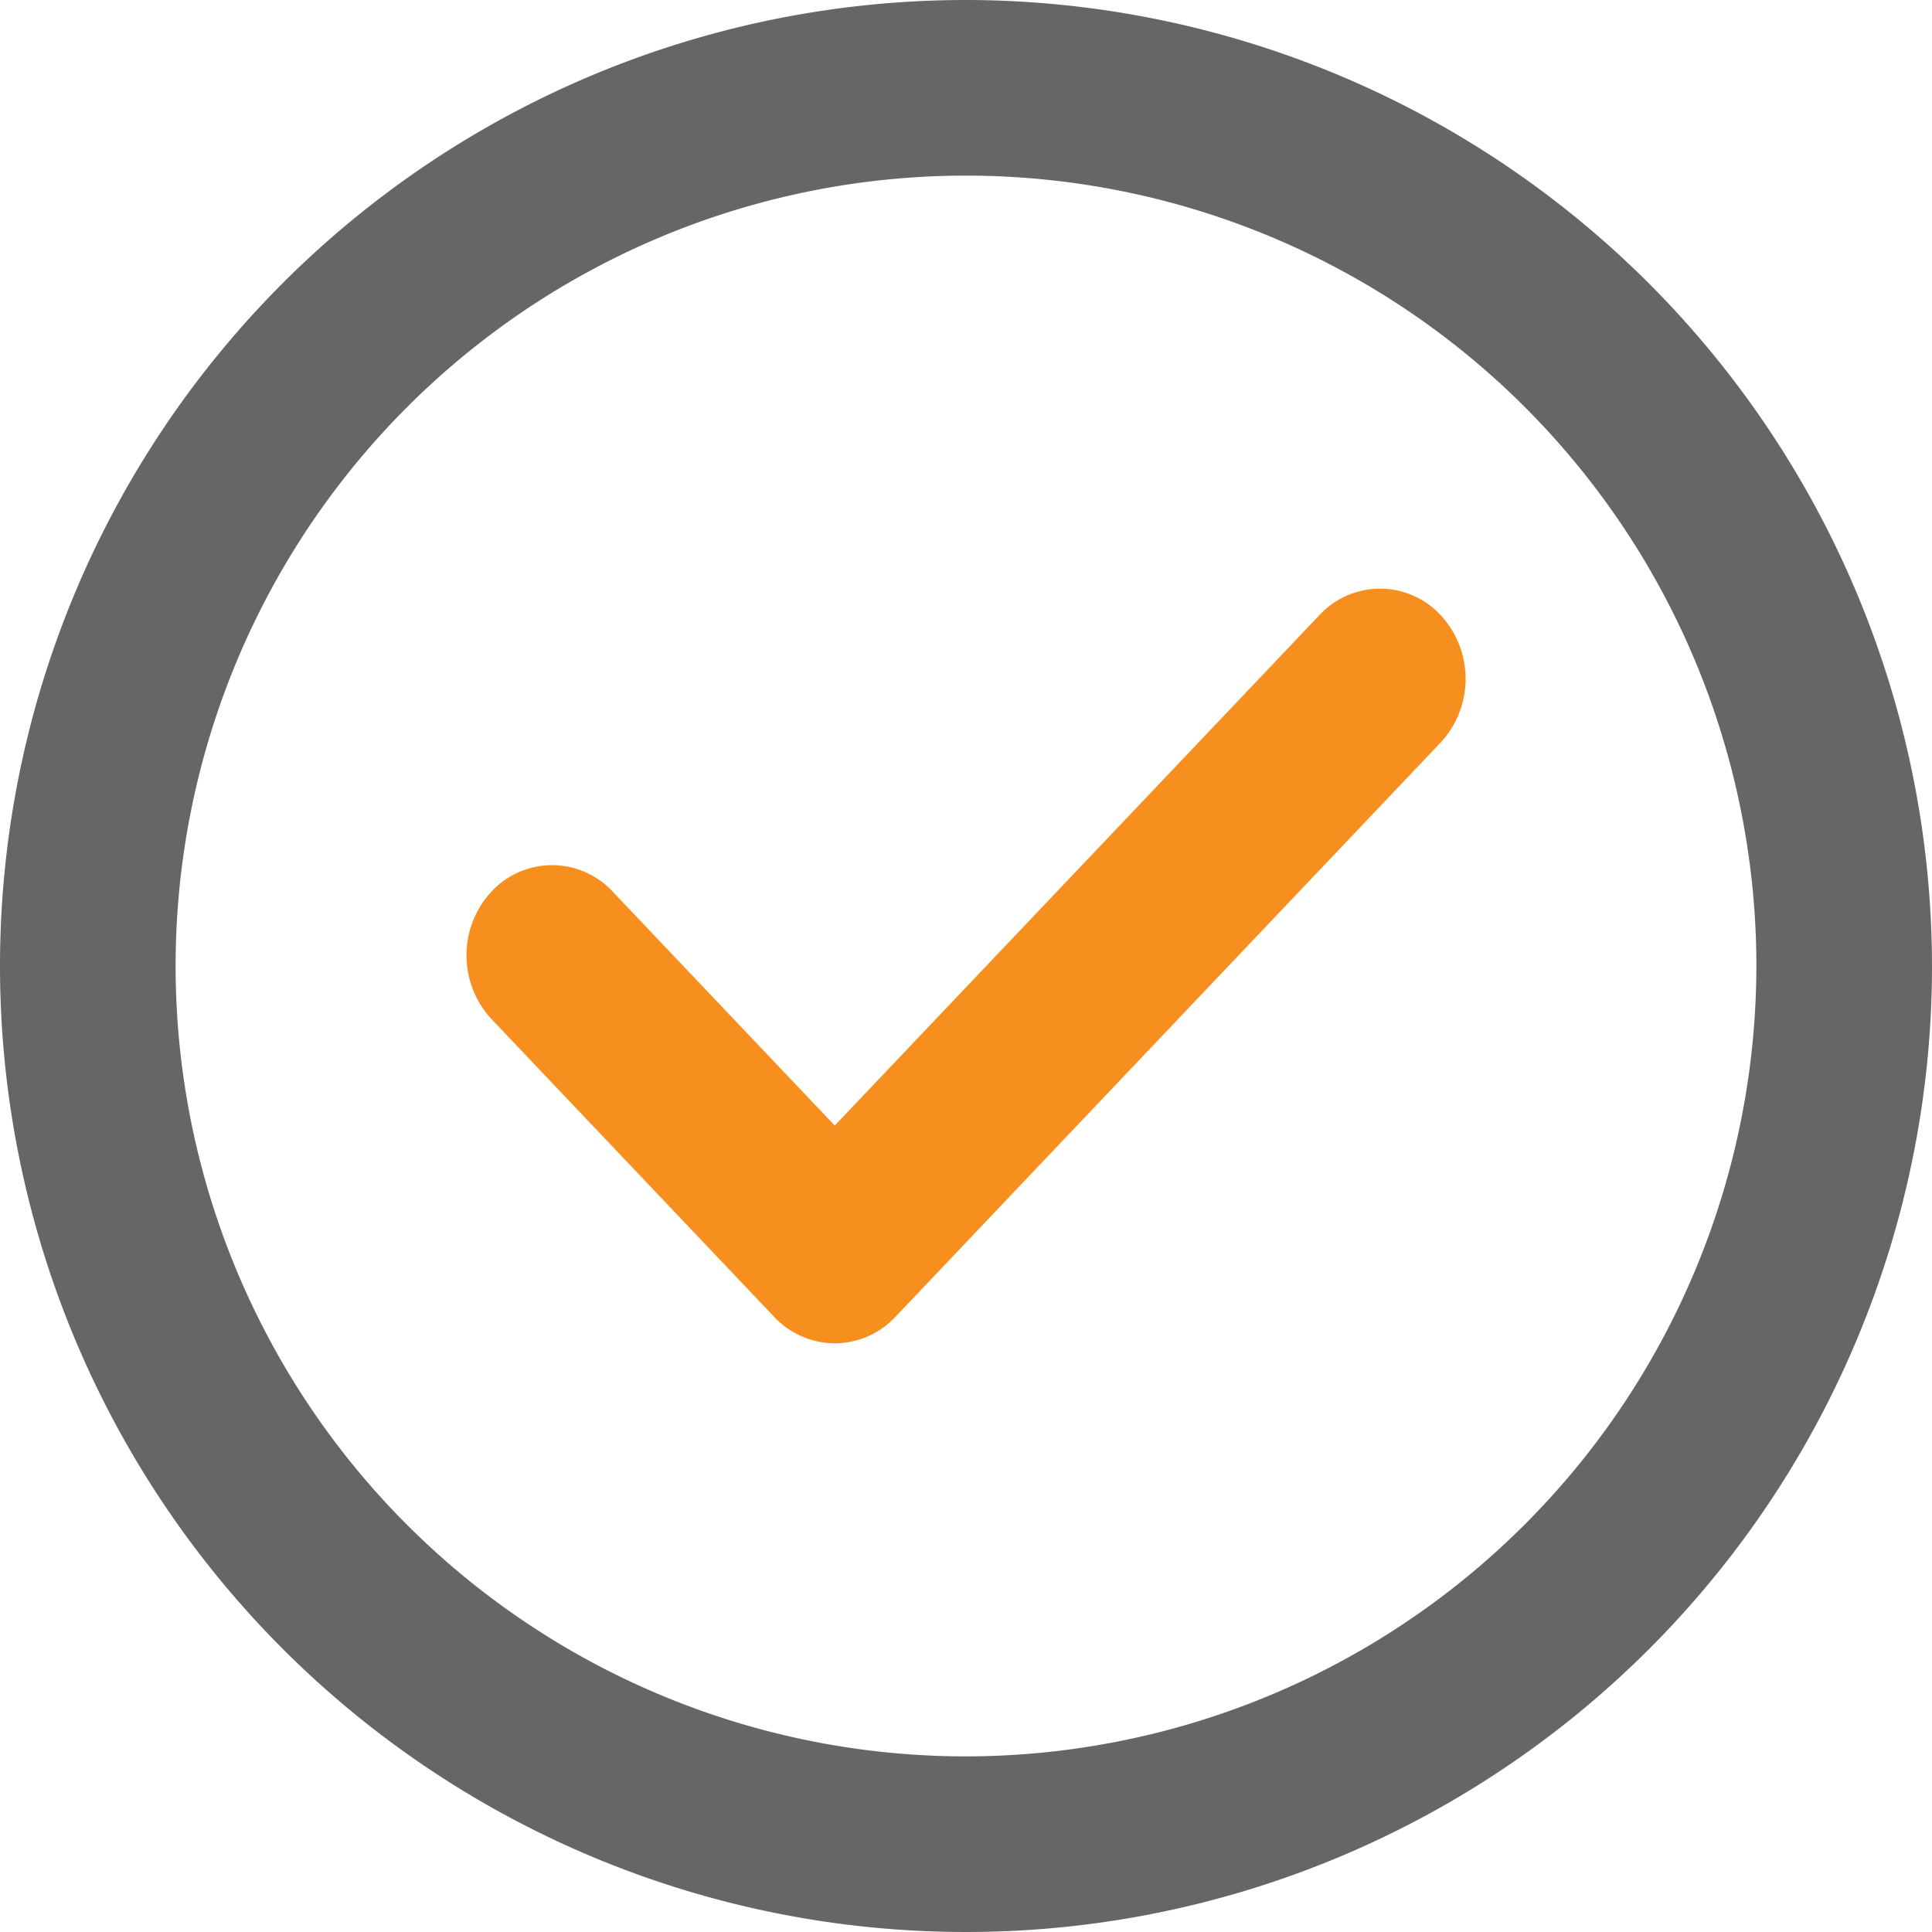
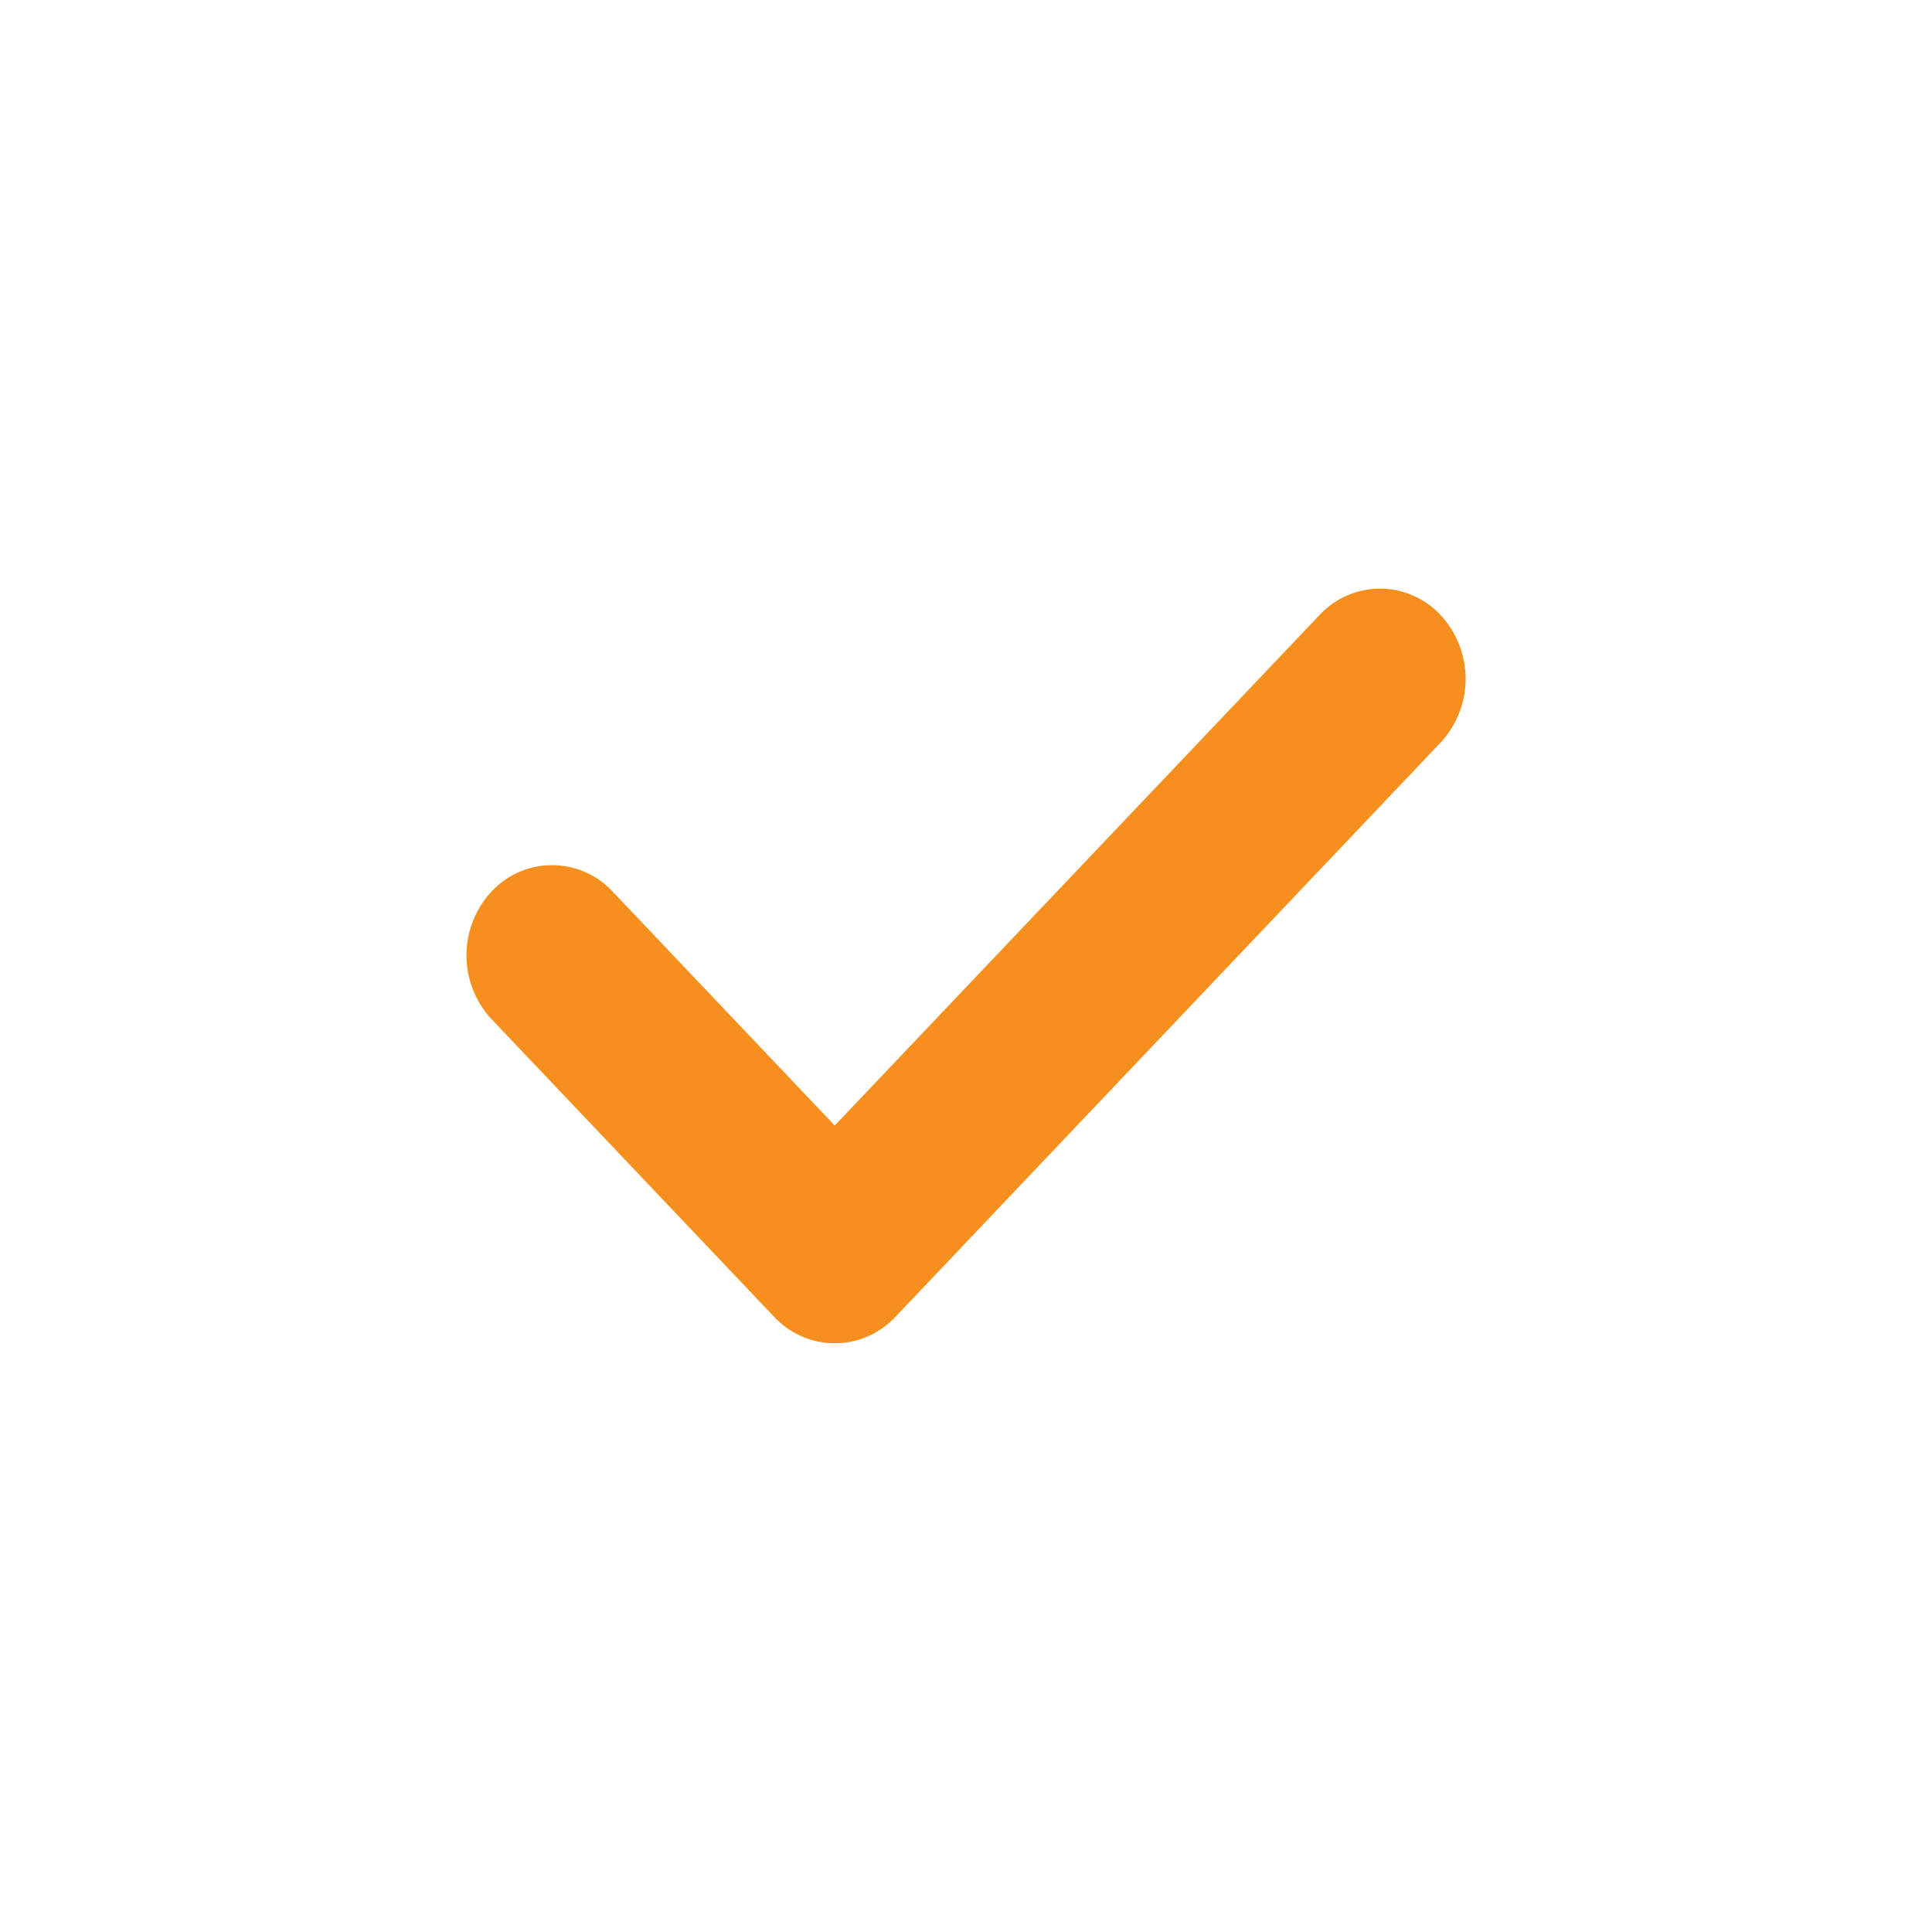
<svg xmlns="http://www.w3.org/2000/svg" id="Group_13708" data-name="Group 13708" width="50" height="50" viewBox="0 0 50 50">
-   <path id="Path_37757" data-name="Path 37757" d="M25,0A25,25,0,1,0,50,25,25.028,25.028,0,0,0,25,0Zm0,45.455A20.455,20.455,0,1,1,45.455,25,20.478,20.478,0,0,1,25,45.455Z" fill="#666" />
-   <path id="Path_37758" data-name="Path 37758" d="M99.6,102.955,87.054,116.167l-5.748-6.055a2.139,2.139,0,0,0-3.135,0,2.425,2.425,0,0,0,0,3.3l7.316,7.707a2.162,2.162,0,0,0,1.568.684h0a2.162,2.162,0,0,0,1.568-.684l14.11-14.863a2.425,2.425,0,0,0,0-3.3A2.138,2.138,0,0,0,99.6,102.955Z" transform="translate(-65.451 -87.038)" fill="#f78f1e" />
+   <path id="Path_37758" data-name="Path 37758" d="M99.6,102.955,87.054,116.167l-5.748-6.055a2.139,2.139,0,0,0-3.135,0,2.425,2.425,0,0,0,0,3.3l7.316,7.707a2.162,2.162,0,0,0,1.568.684a2.162,2.162,0,0,0,1.568-.684l14.11-14.863a2.425,2.425,0,0,0,0-3.3A2.138,2.138,0,0,0,99.6,102.955Z" transform="translate(-65.451 -87.038)" fill="#f78f1e" />
</svg>